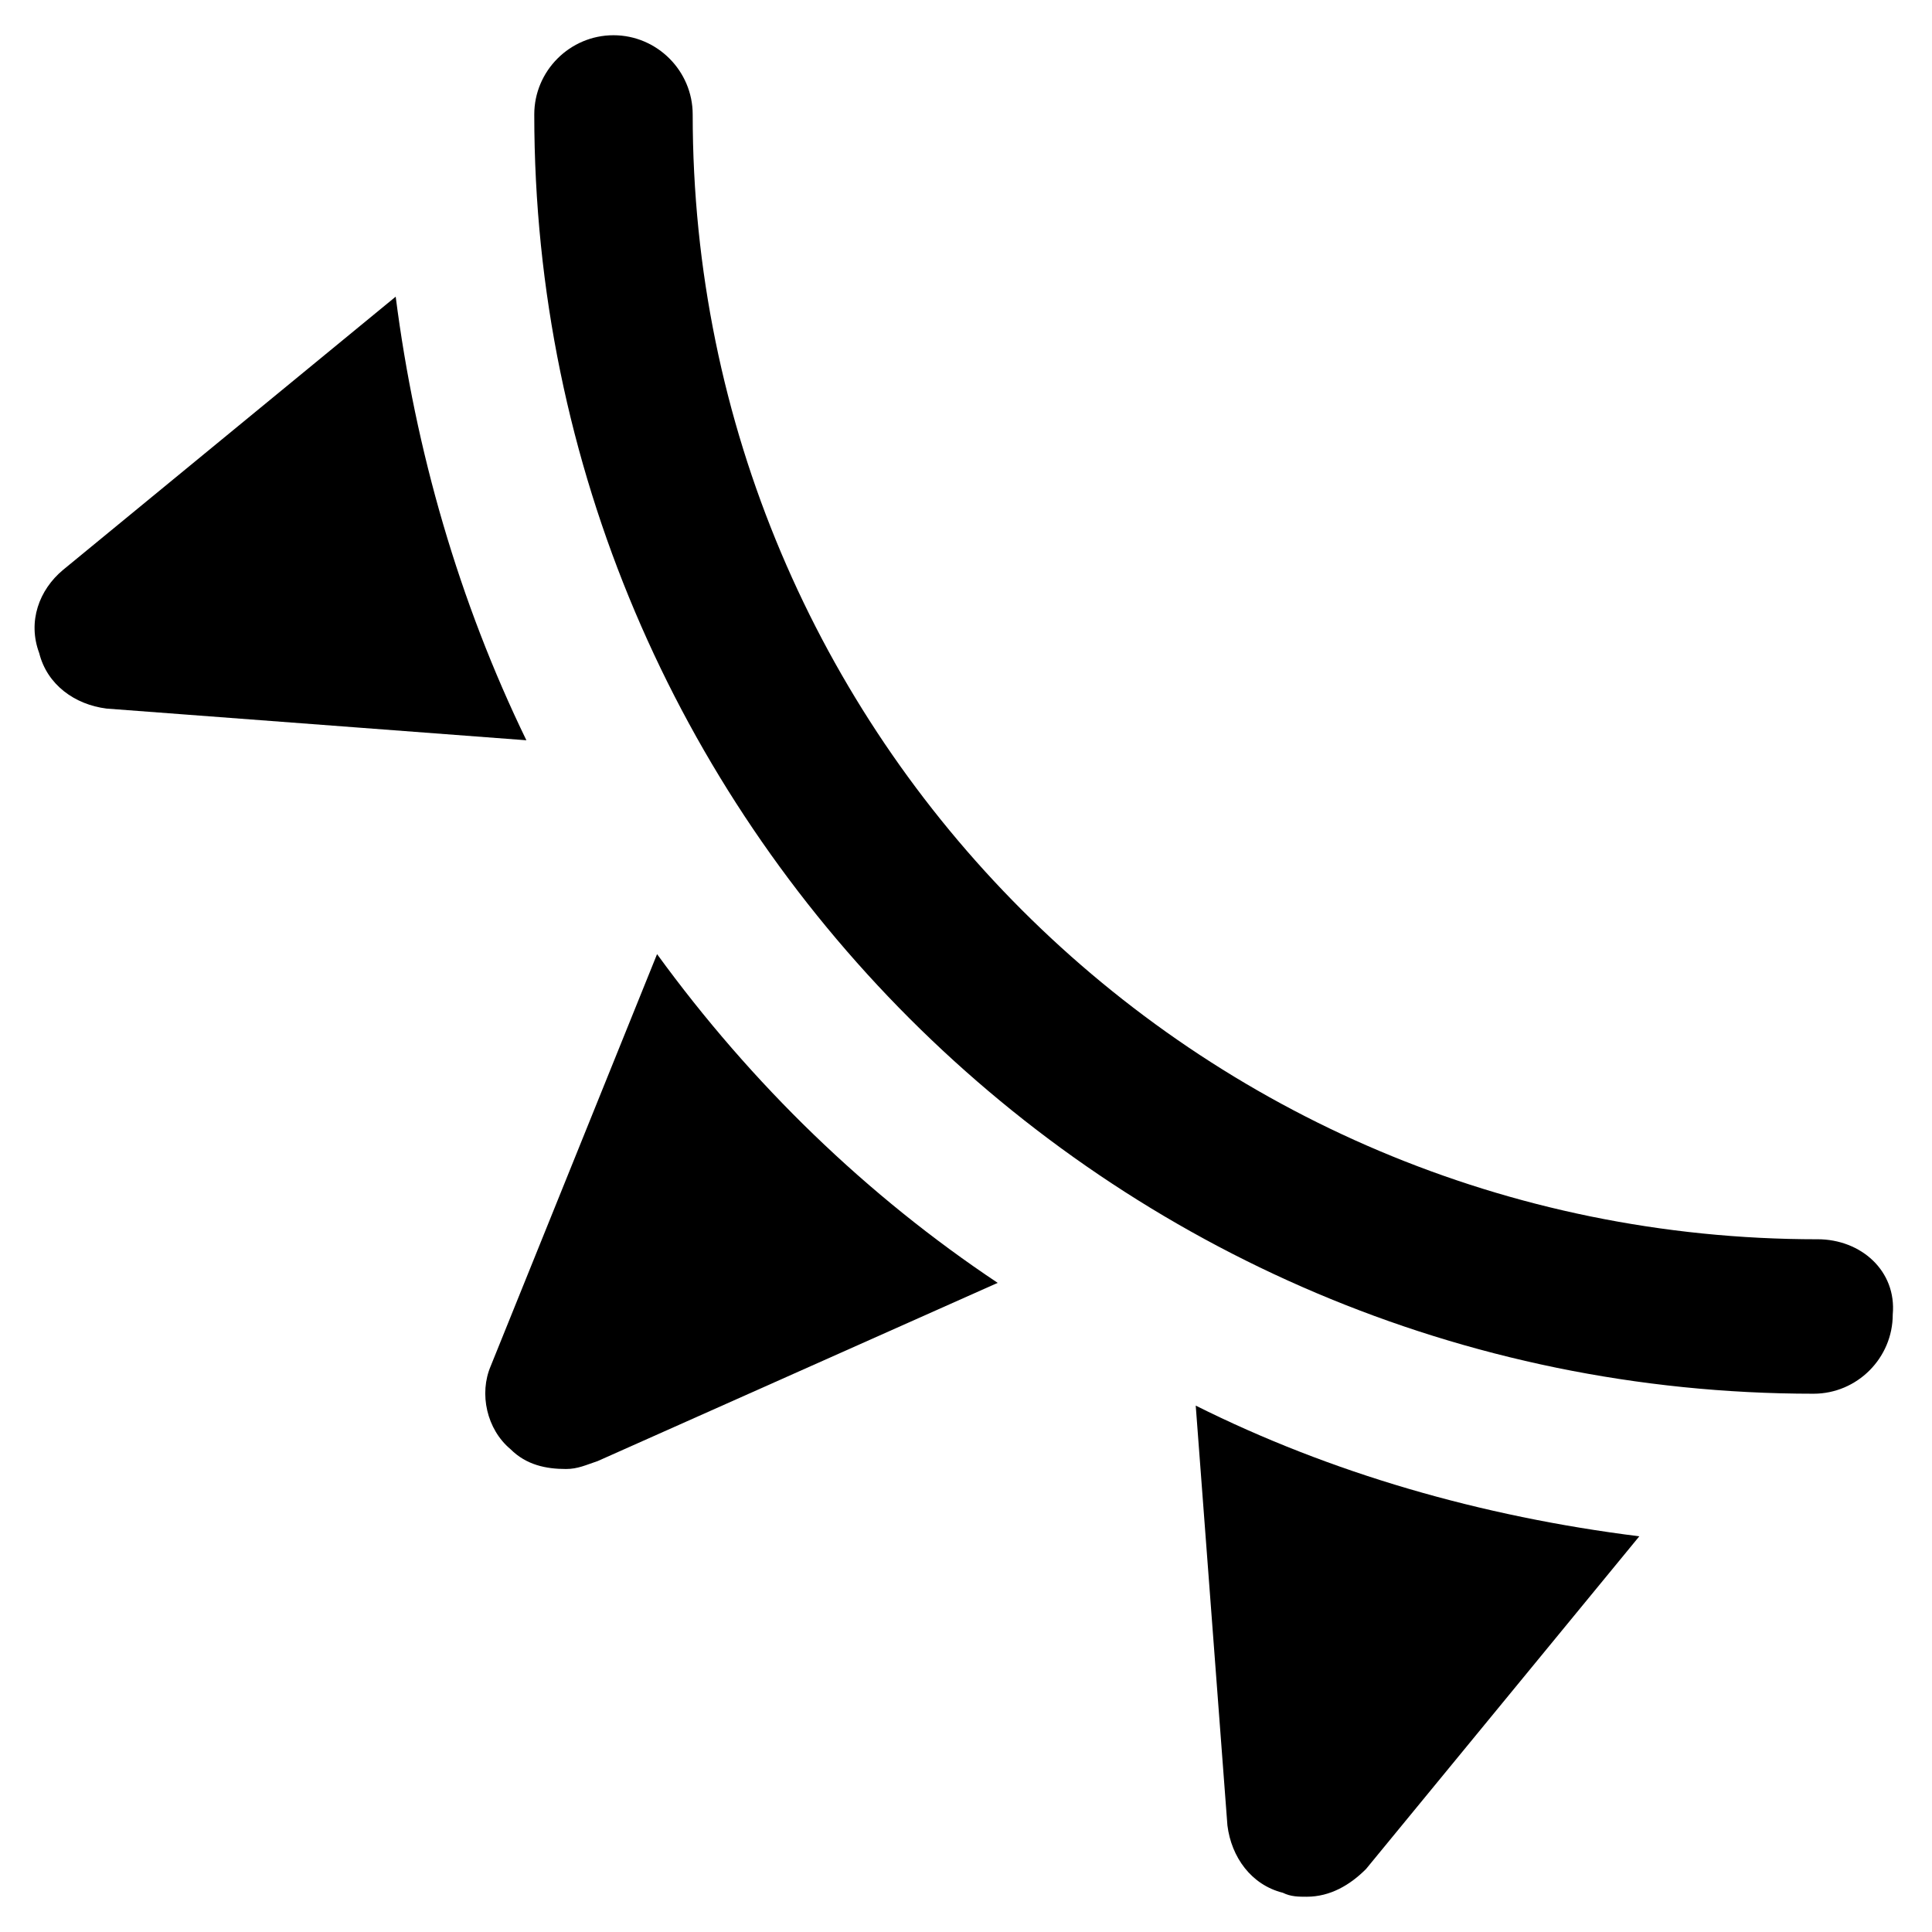
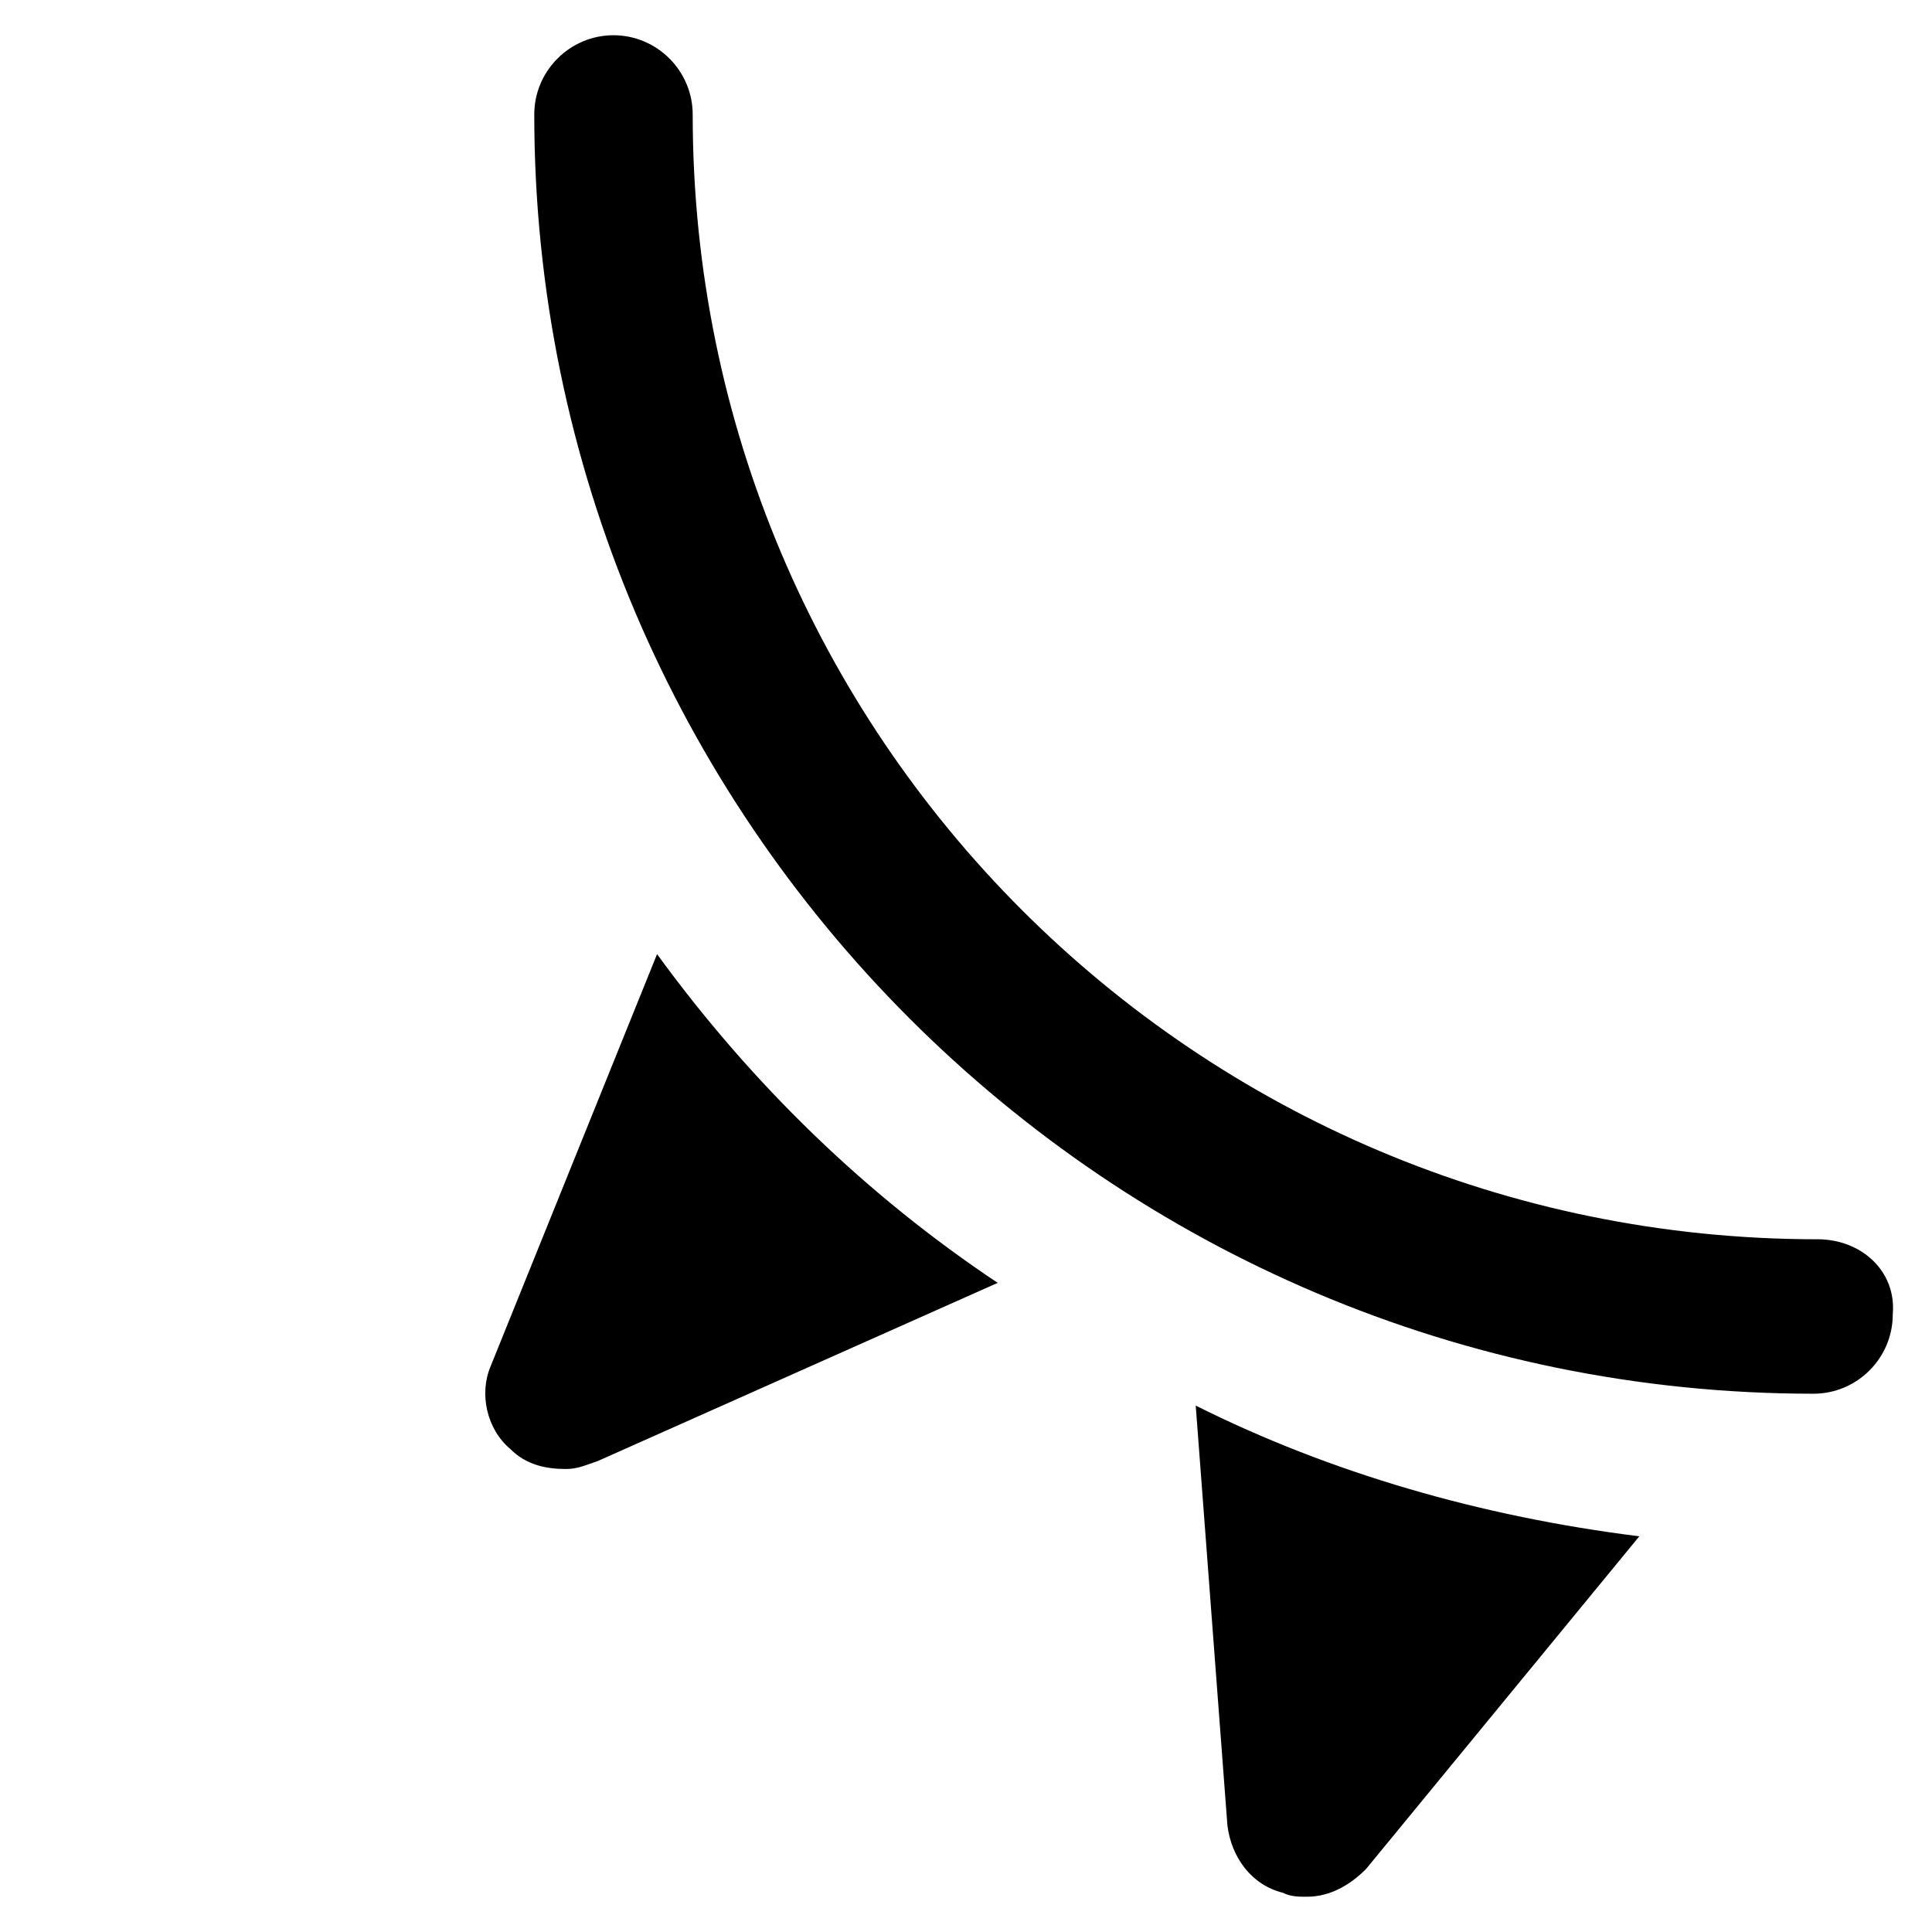
<svg xmlns="http://www.w3.org/2000/svg" fill="#000000" width="800px" height="800px" version="1.1" viewBox="144 144 512 512">
  <g>
    <path d="m625.66 472.42c-164.79 0-298.09-133.3-298.09-298.09 0-11.547-9.445-20.992-20.992-20.992-11.547 0-20.992 9.445-20.992 20.992 0 186.83 152.19 339.02 339.02 339.02 11.547 0 20.992-9.445 20.992-20.992 1.047-11.551-8.402-19.945-19.945-19.945z" />
    <path d="m318.13 396.85-44.082 109.16c-3.148 7.348-1.051 16.793 5.246 22.043 4.199 4.199 9.445 5.246 14.695 5.246 3.148 0 5.246-1.051 8.398-2.098l106.01-47.23c-34.641-23.098-65.078-52.484-90.27-87.121z" />
-     <path d="m248.86 222.62-88.168 72.422c-6.297 5.246-9.445 13.645-6.297 22.043 2.098 8.398 9.445 13.645 17.844 14.695l111.26 8.398c-17.844-36.742-29.387-76.625-34.637-117.56z" />
    <path d="m460.88 516.5 8.398 111.26c1.051 8.398 6.297 15.742 14.695 17.844 2.098 1.051 4.199 1.051 6.297 1.051 6.297 0 11.547-3.148 15.742-7.348l72.422-88.168c-41.984-5.246-81.867-16.793-117.55-34.637z" />
  </g>
</svg>